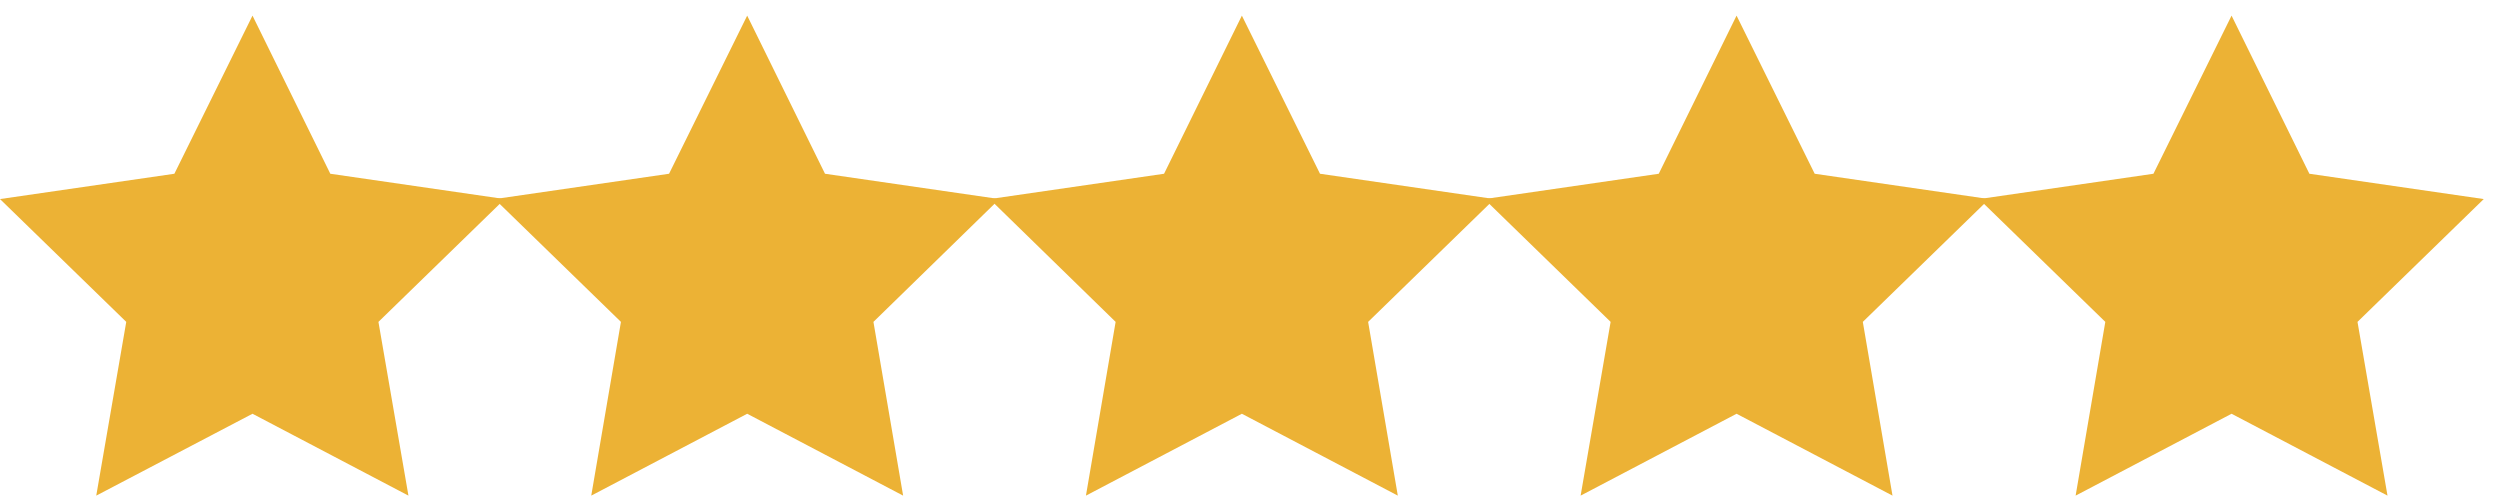
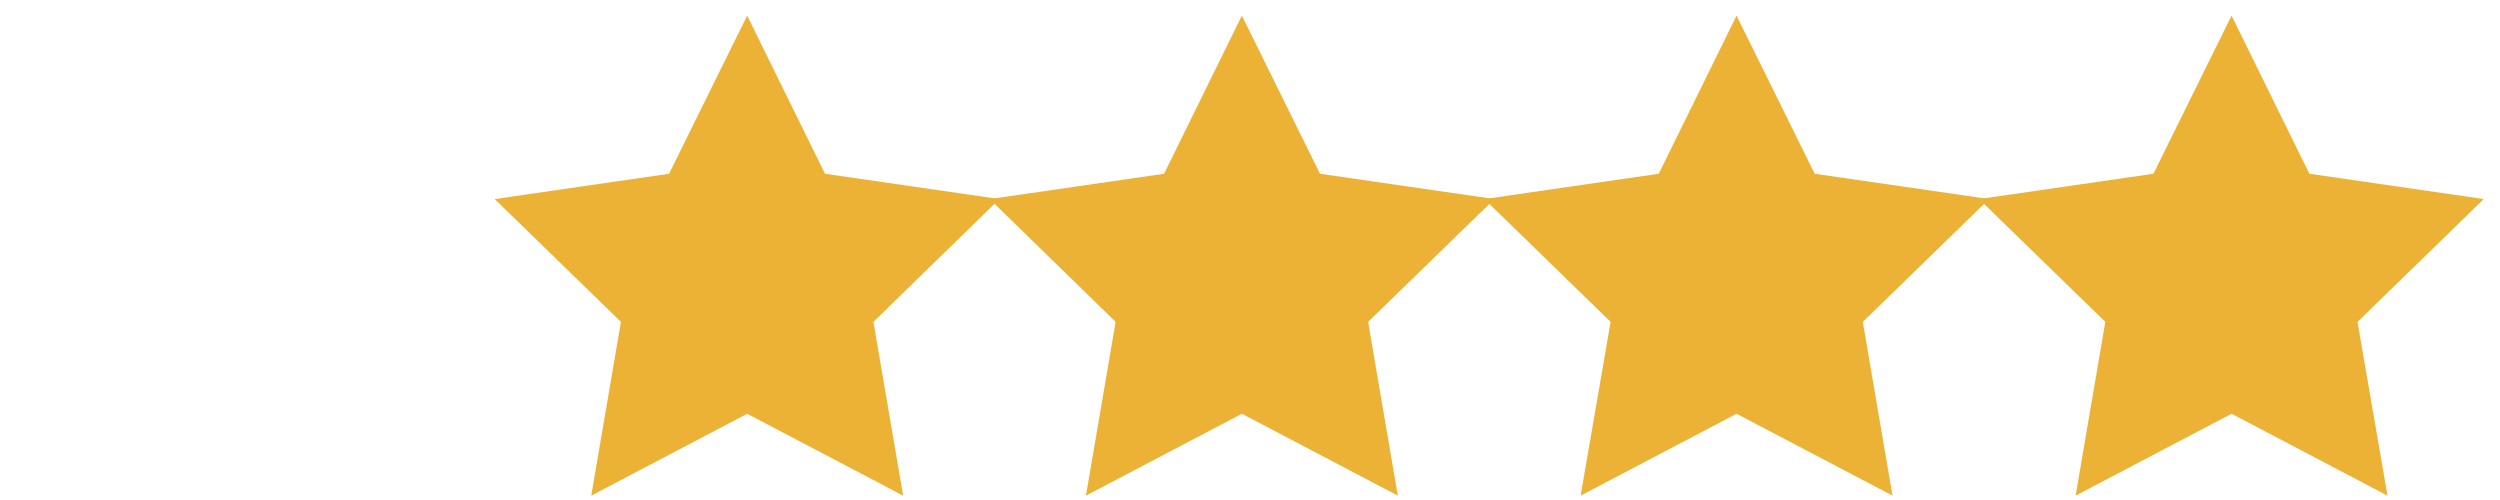
<svg xmlns="http://www.w3.org/2000/svg" width="80" height="16" viewBox="0 0 80 16" fill="none">
  <g clip-path="url(#a)" fill="#ECB235">
-     <path d="m8.08.5 2.49 5.06 5.58.81-4.04 3.93.96 5.56-4.99-2.62-5 2.62.96-5.56L0 6.37l5.58-.81z" />
    <path d="m23.91.5 2.49 5.06 5.58.81-4.03 3.93.95 5.56-4.99-2.62-4.99 2.62.95-5.56-4.04-3.93 5.58-.81z" />
    <path d="m39.74.5 2.5 5.06 5.58.81-4.04 3.93.95 5.56-4.99-2.62-4.99 2.62.95-5.56-4.03-3.93 5.58-.81z" />
    <path d="m55.57.5 2.5 5.06 5.58.81-4.04 3.93.95 5.56-4.99-2.62-4.99 2.62.96-5.56-4.04-3.93 5.58-.81z" />
    <path d="m71.41.5 2.49 5.06 5.58.81-4.04 3.93.96 5.56-4.99-2.62-4.99 2.62.95-5.56-4.04-3.93 5.58-.81z" />
  </g>
  <defs>
    <clipPath id="a">
      <path fill="#fff" d="M0 .5h79.48v15.36H0z" />
    </clipPath>
  </defs>
</svg>